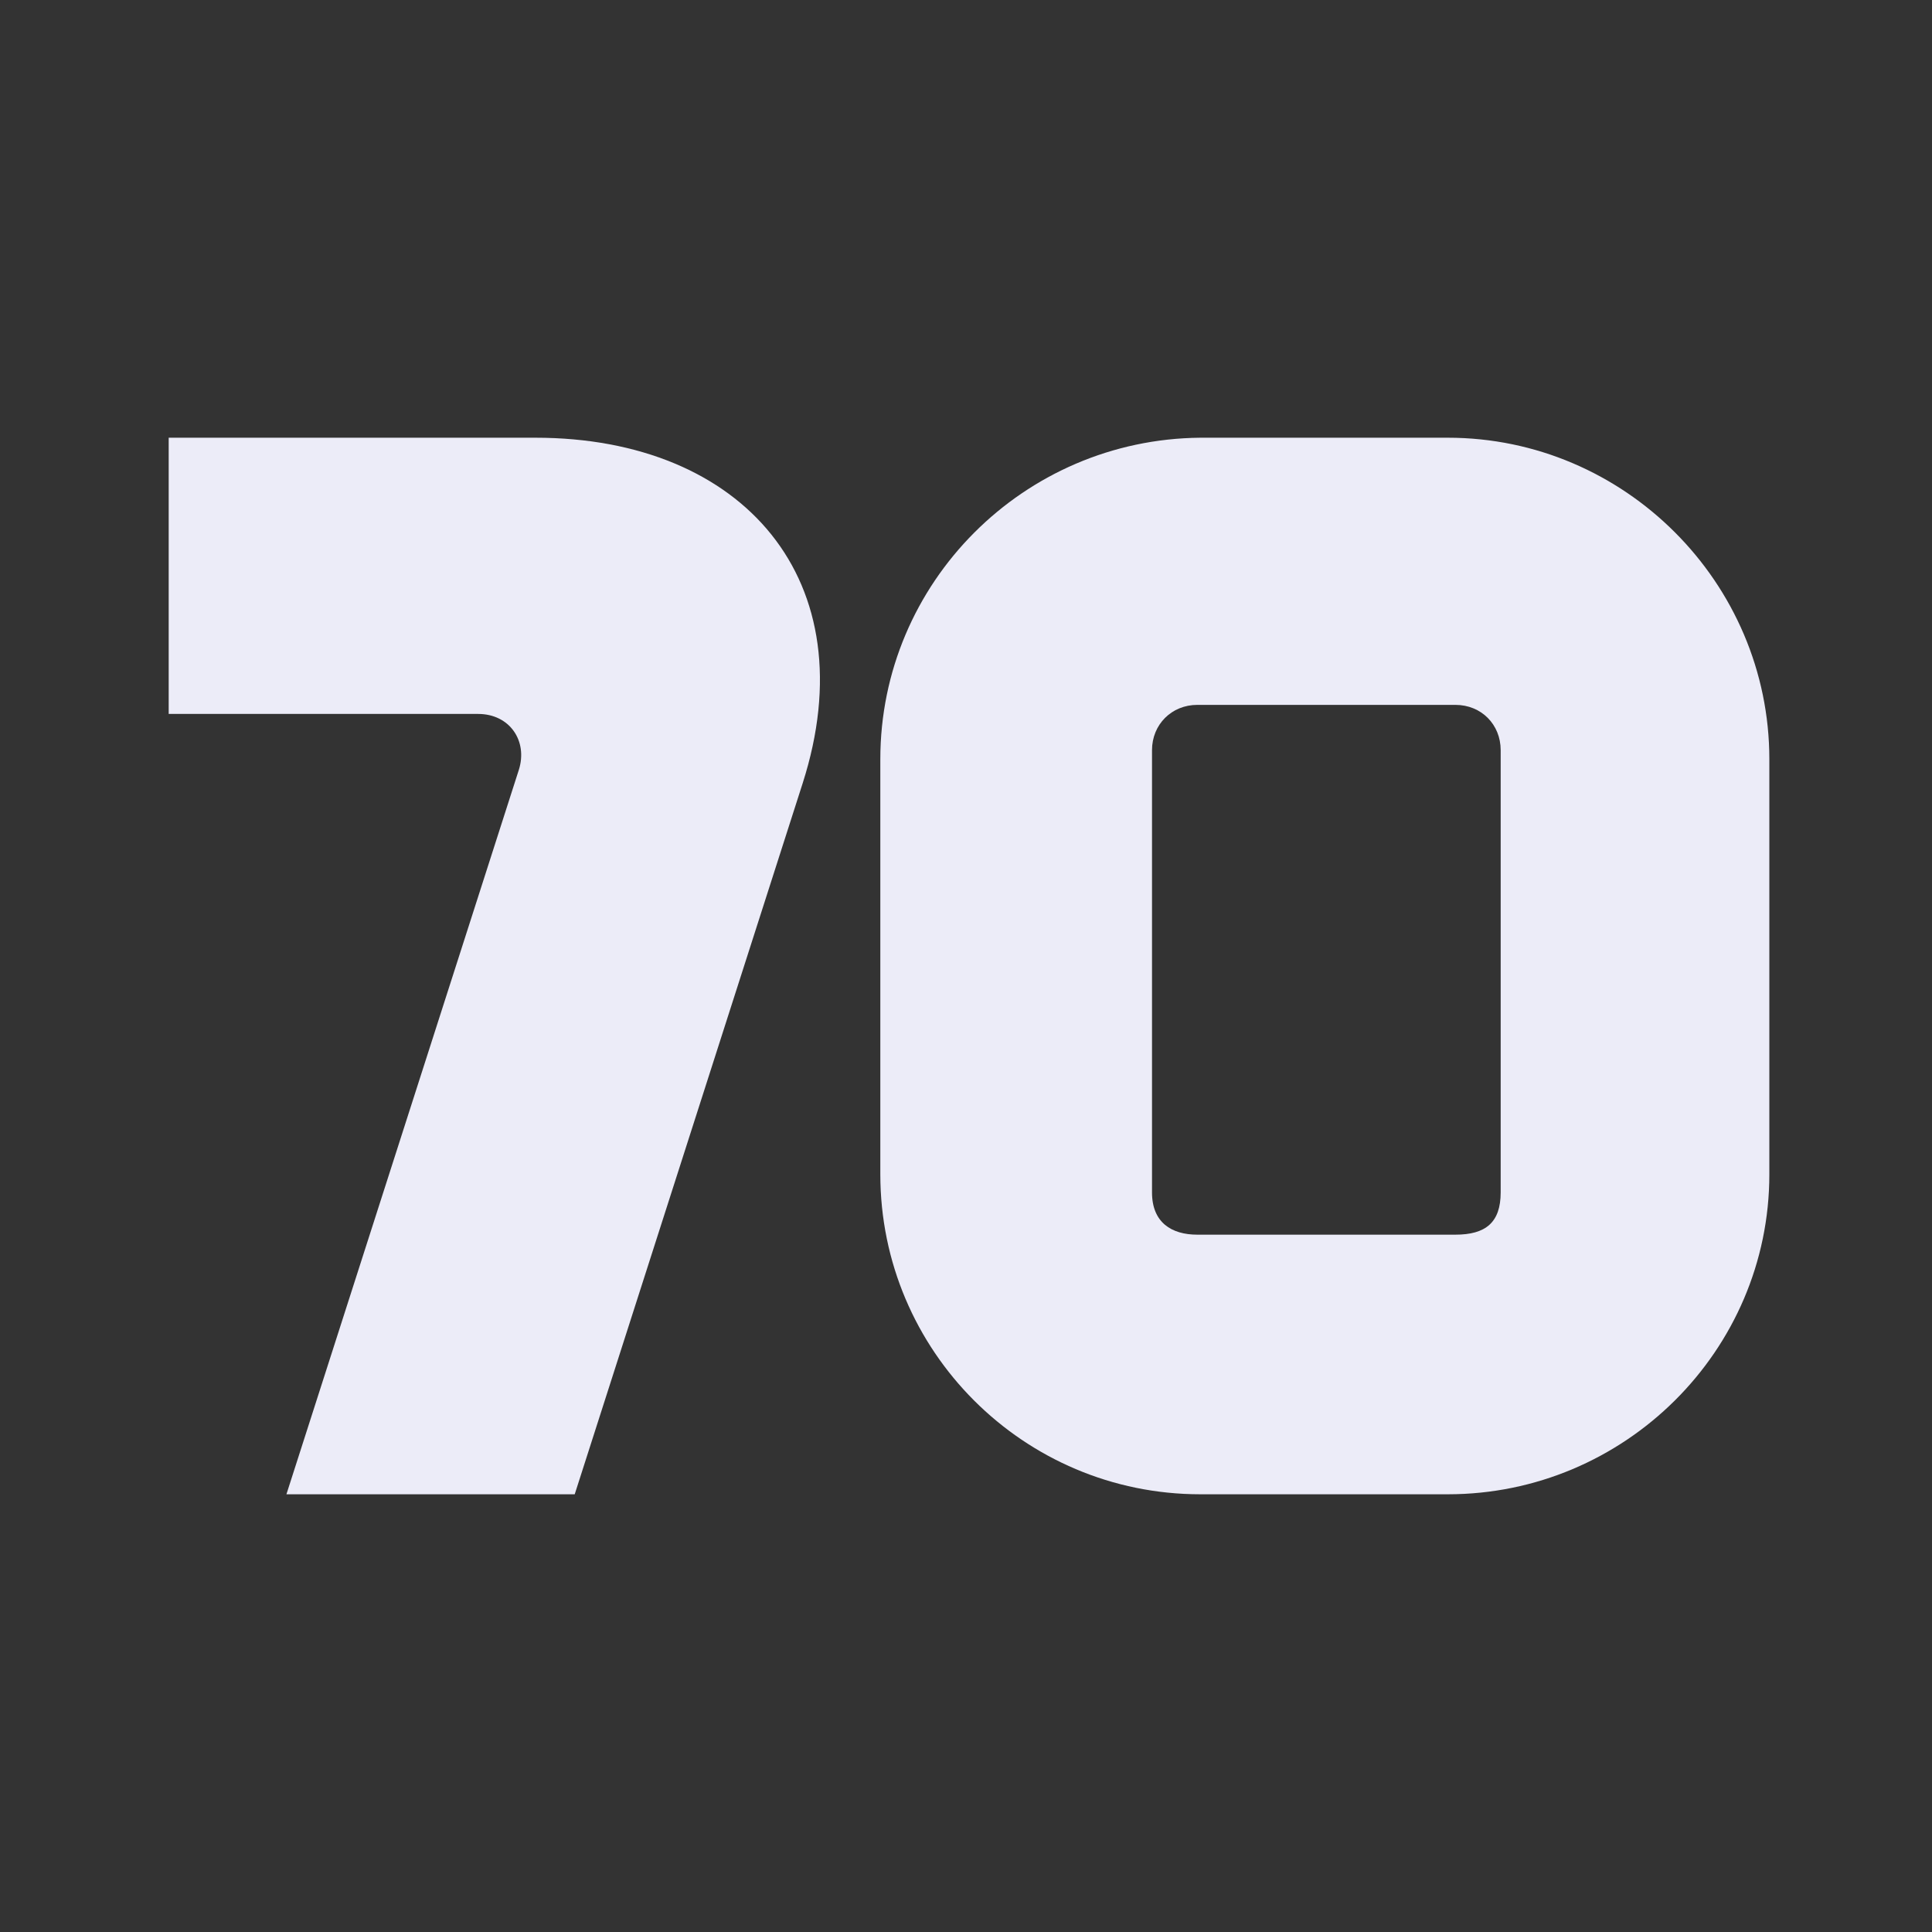
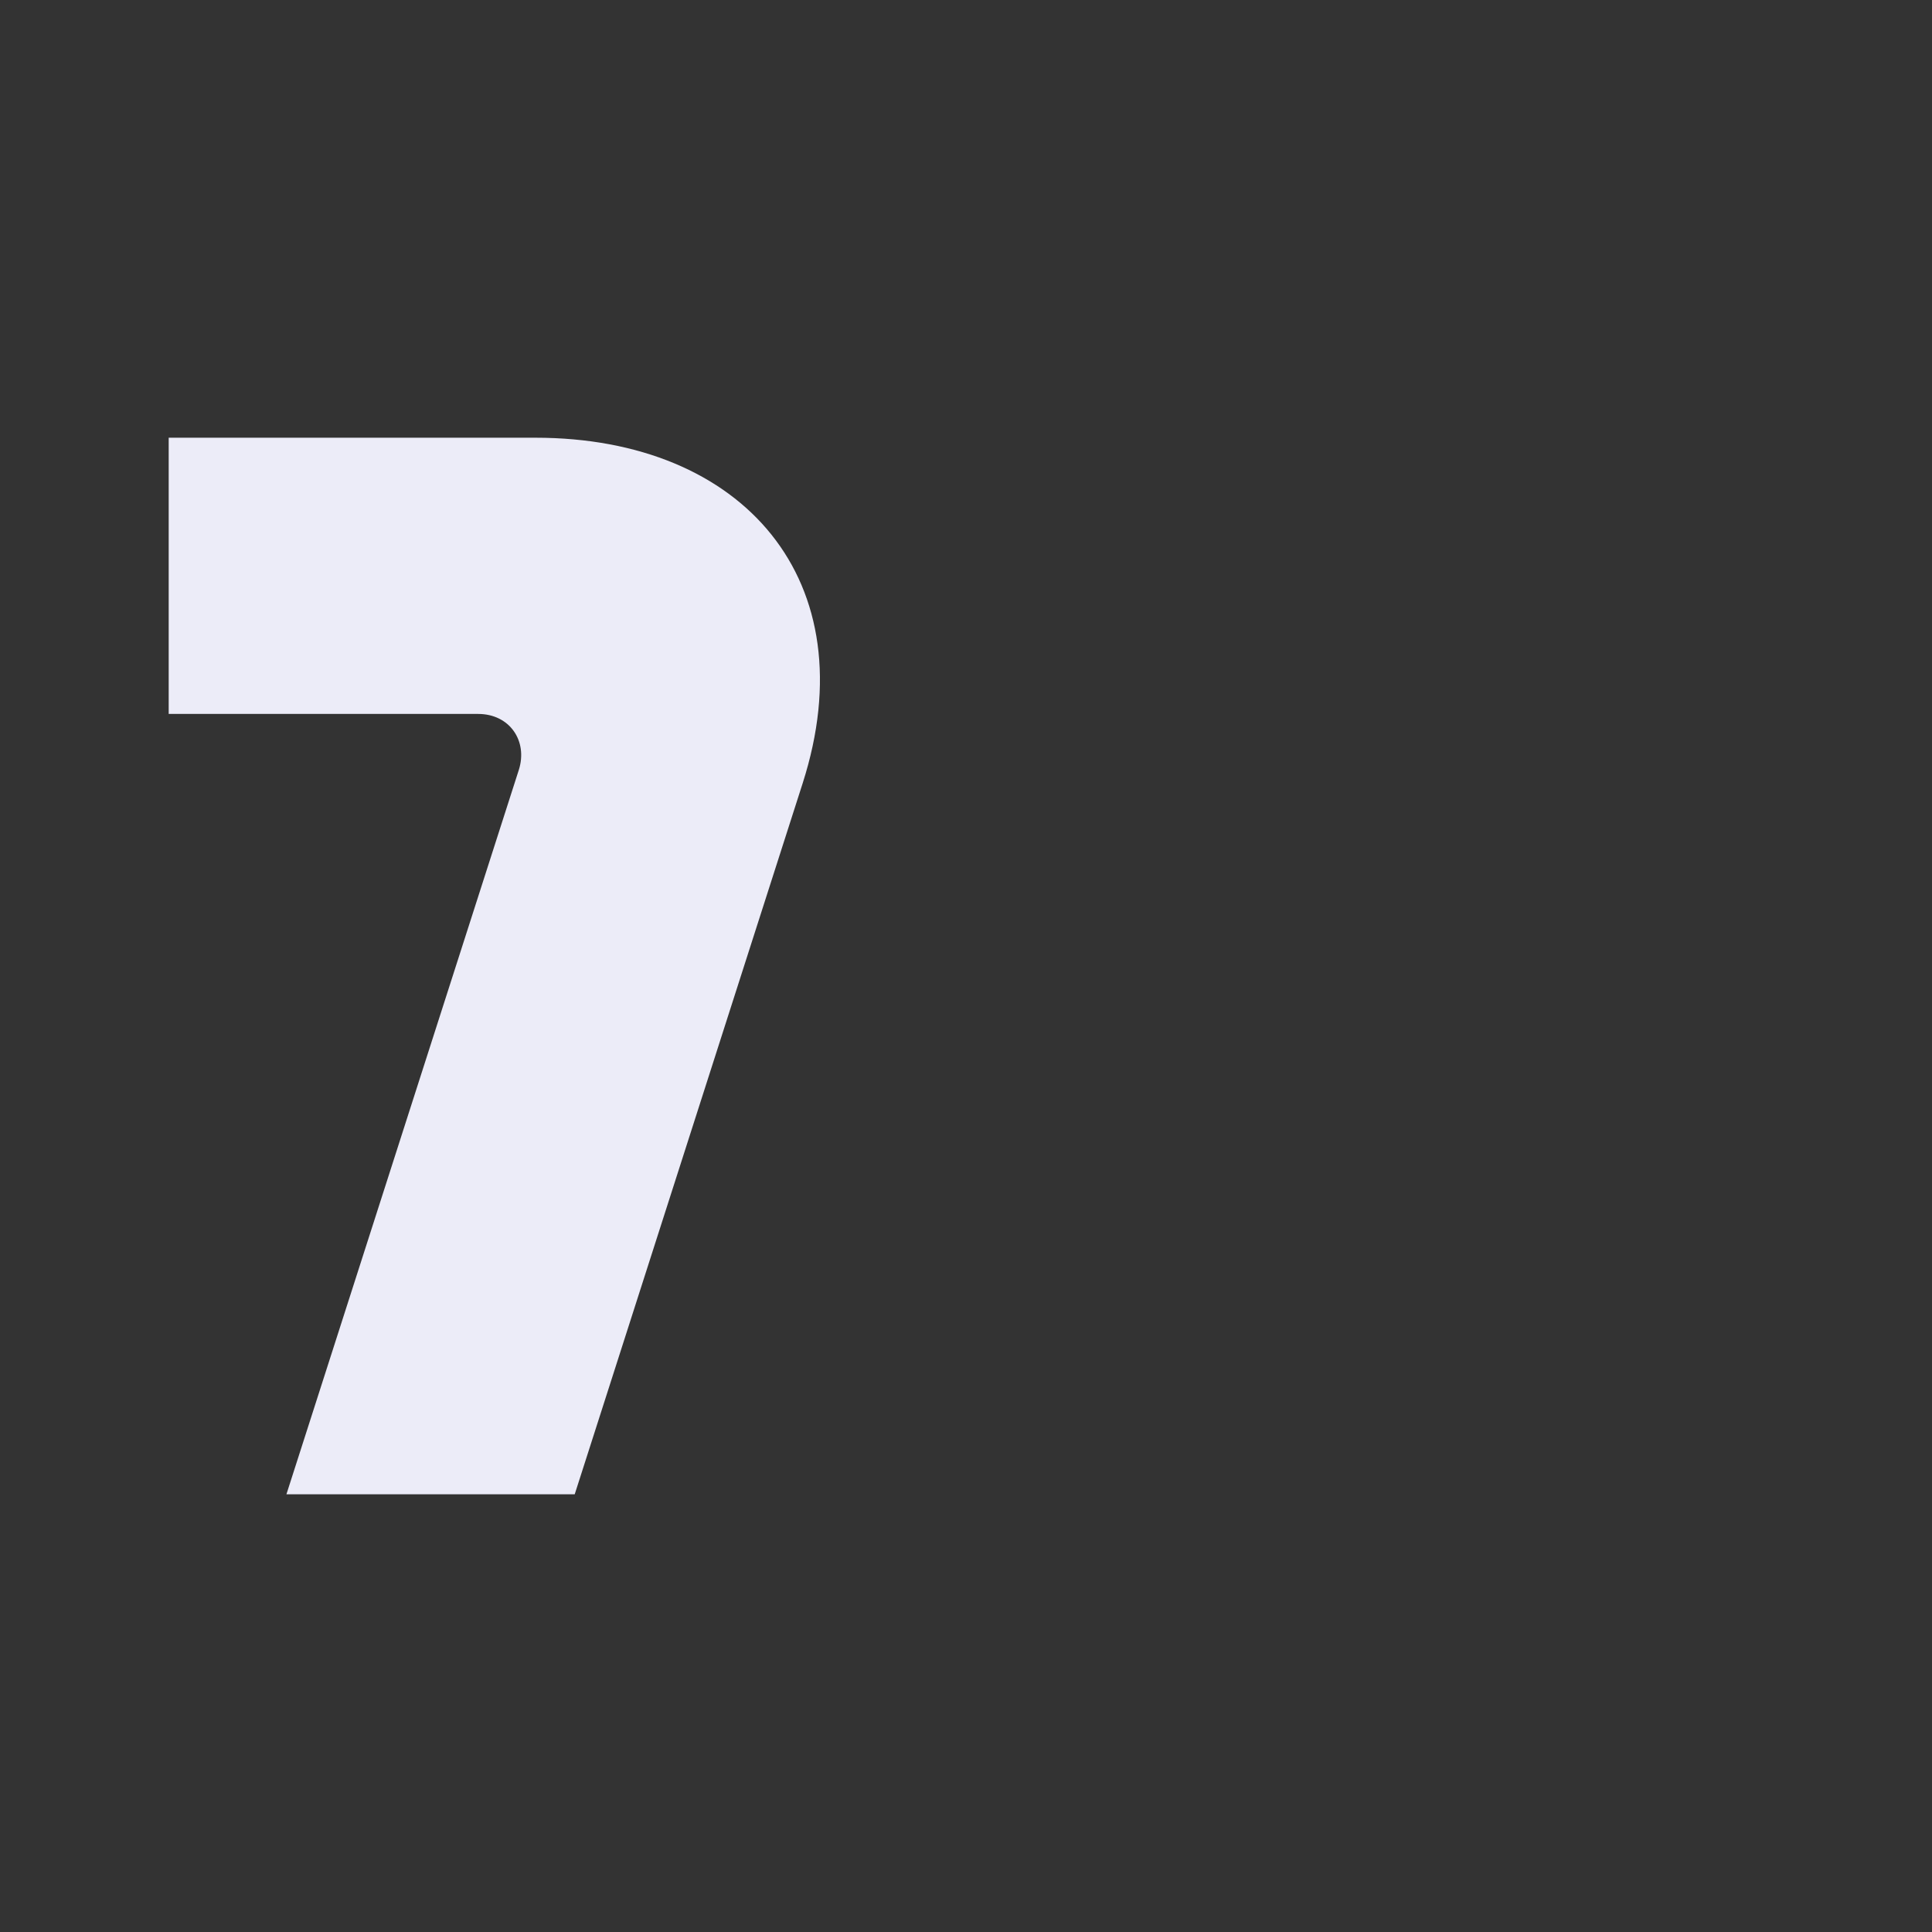
<svg xmlns="http://www.w3.org/2000/svg" width="256" height="256" viewBox="0 0 256 256" fill="none">
  <rect x="0" y="0" width="256" height="256" fill="#333333" stroke="none" />
  <path d="M70.953 58C98.552 58 114.953 77 106.353 103.8L76.153 198H37.953L68.752 102C69.953 98.2 67.552 94.6 63.352 94.6H22.352V58H70.953Z" fill="#ECECF8" />
-   <path d="M191.847 58C215.247 58 234.447 77.2 234.447 100.6V155.6C234.447 179 215.247 198 191.847 198H159.047C135.647 198 116.647 179 116.647 155.6V100.6C116.647 77.2 135.647 58.2 159.047 58H191.847ZM158.647 93.4C155.247 93.4 152.647 96 152.647 99.4C152.647 99.4 152.647 157.4 152.647 158C152.647 162 155.25 163.6 158.647 163.6C159.516 163.6 190.847 163.6 192.847 163.6C196.847 163.6 198.847 162 198.847 158C198.847 152 198.847 101.403 198.847 99.4C198.847 96 196.285 93.4 192.847 93.4C189.41 93.4 158.647 93.4 158.647 93.4Z" fill="#ECECF8" />
</svg>